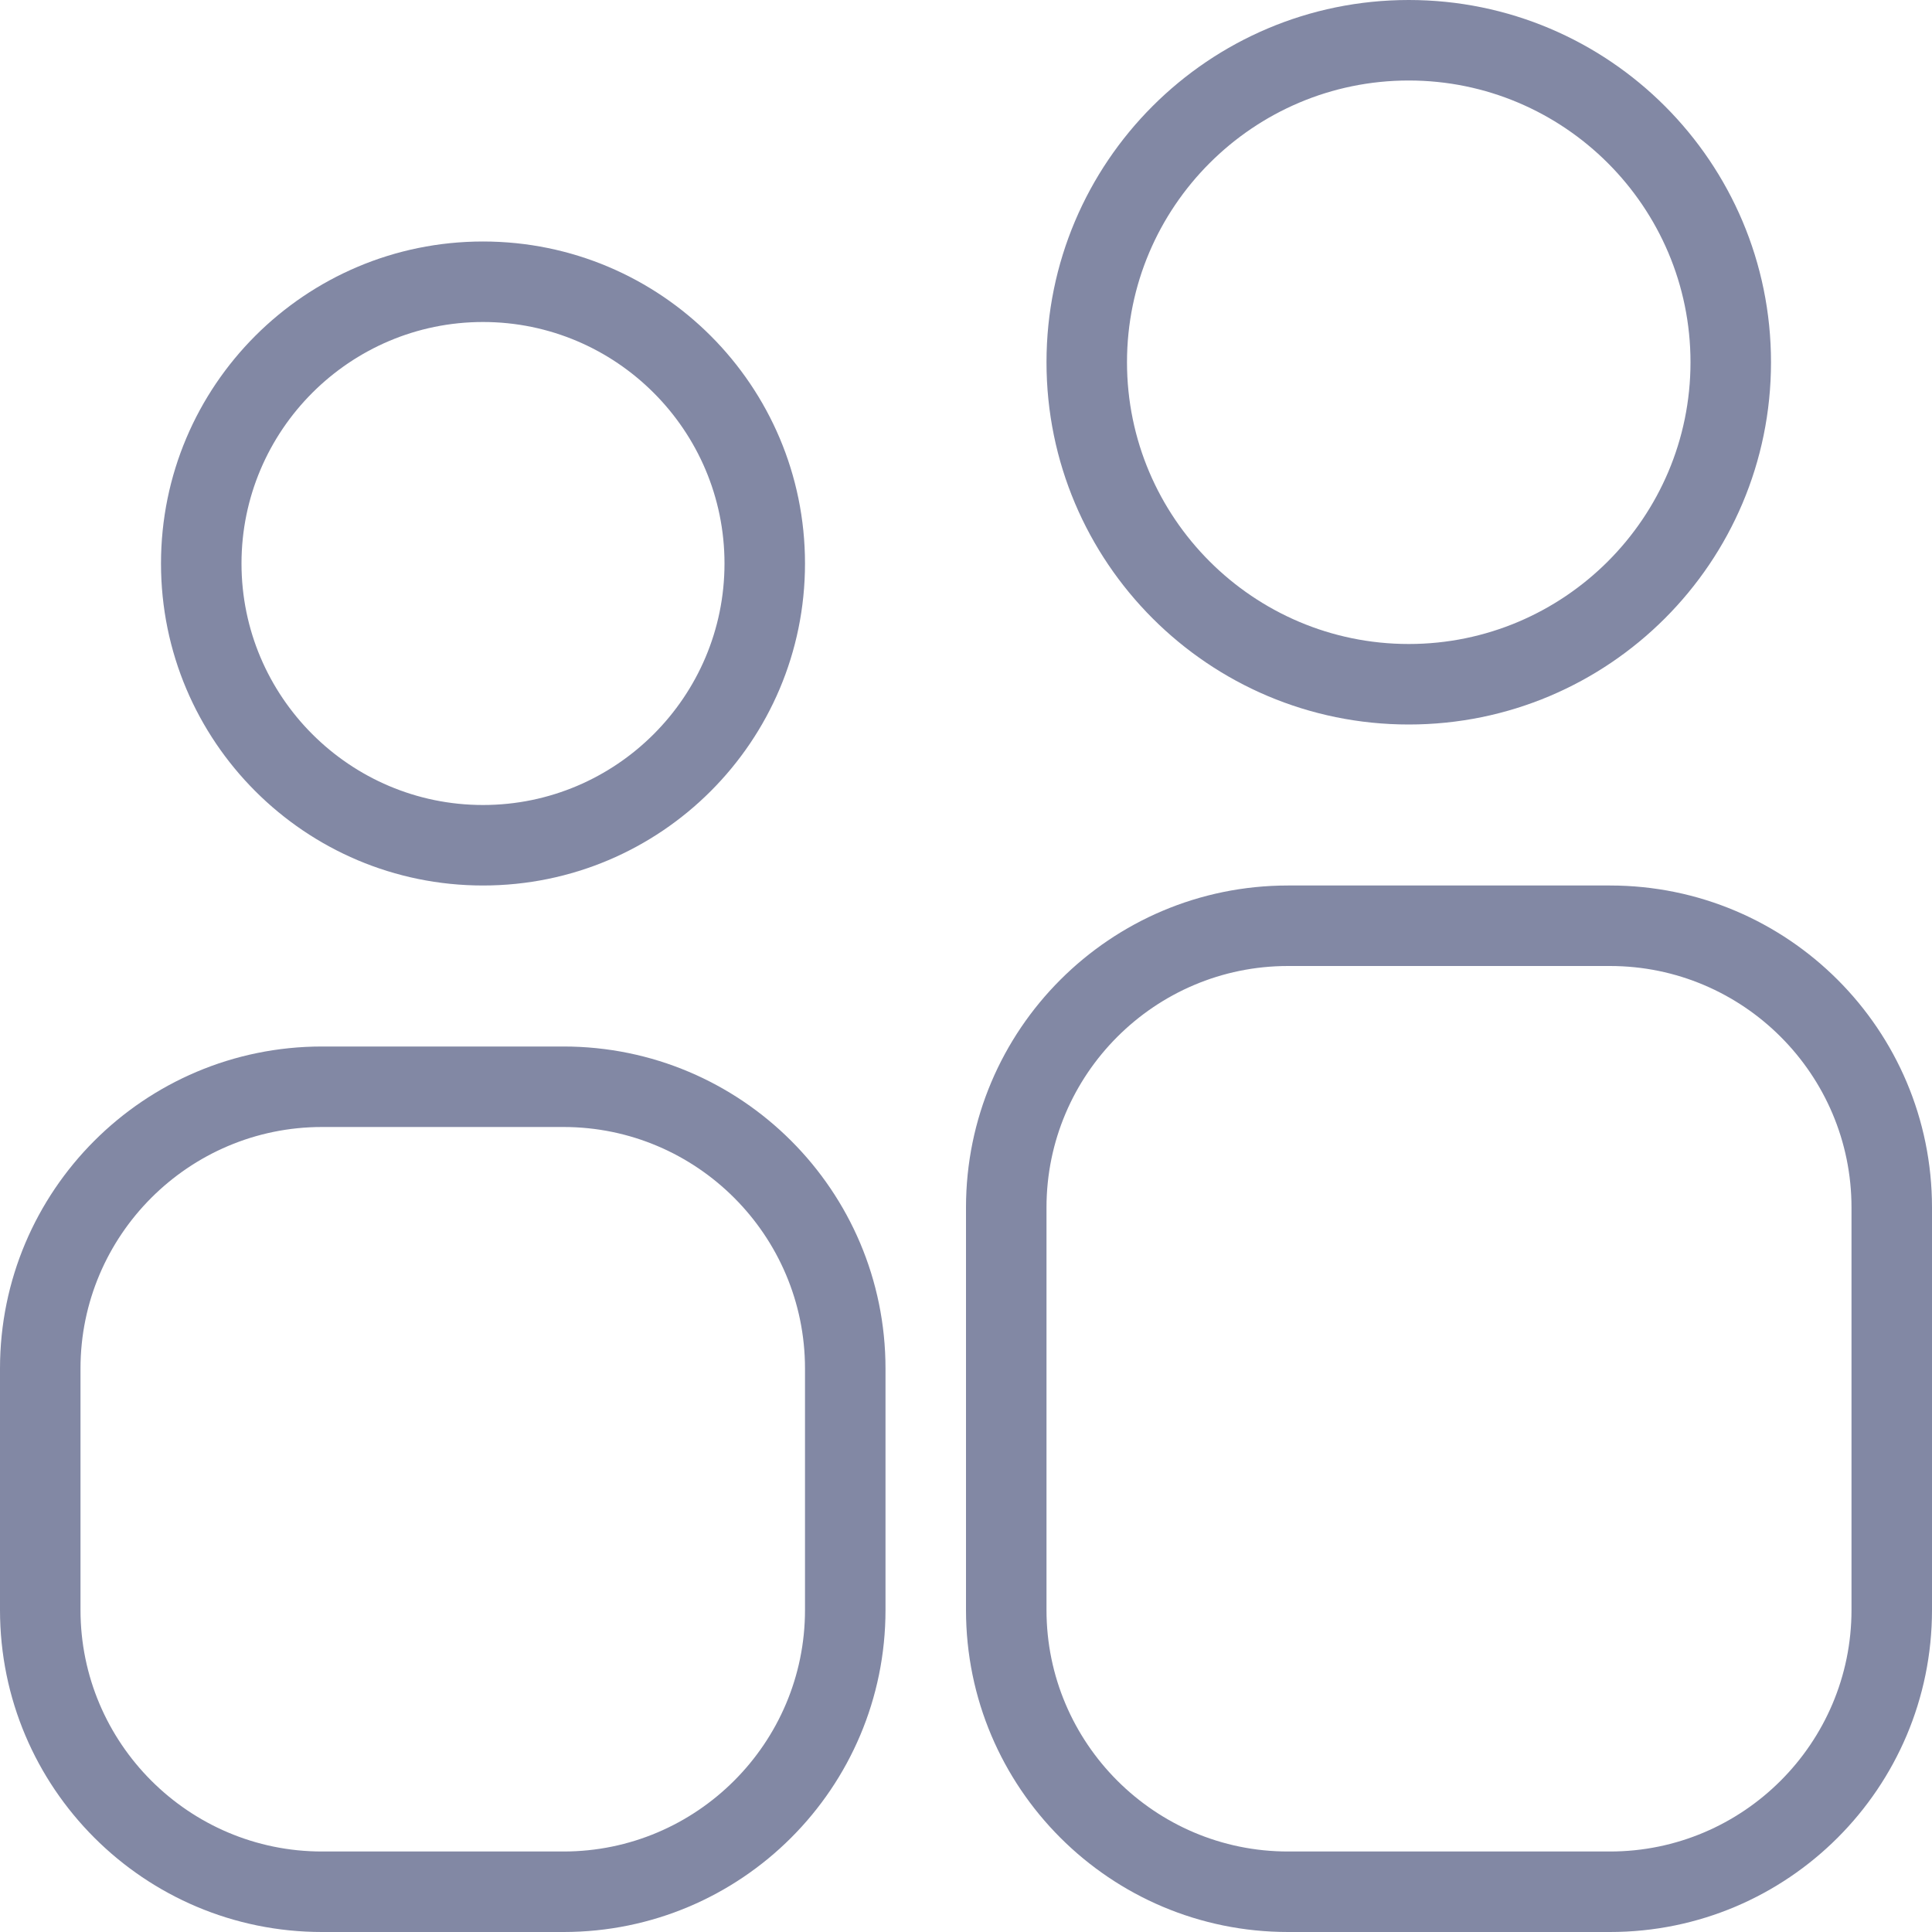
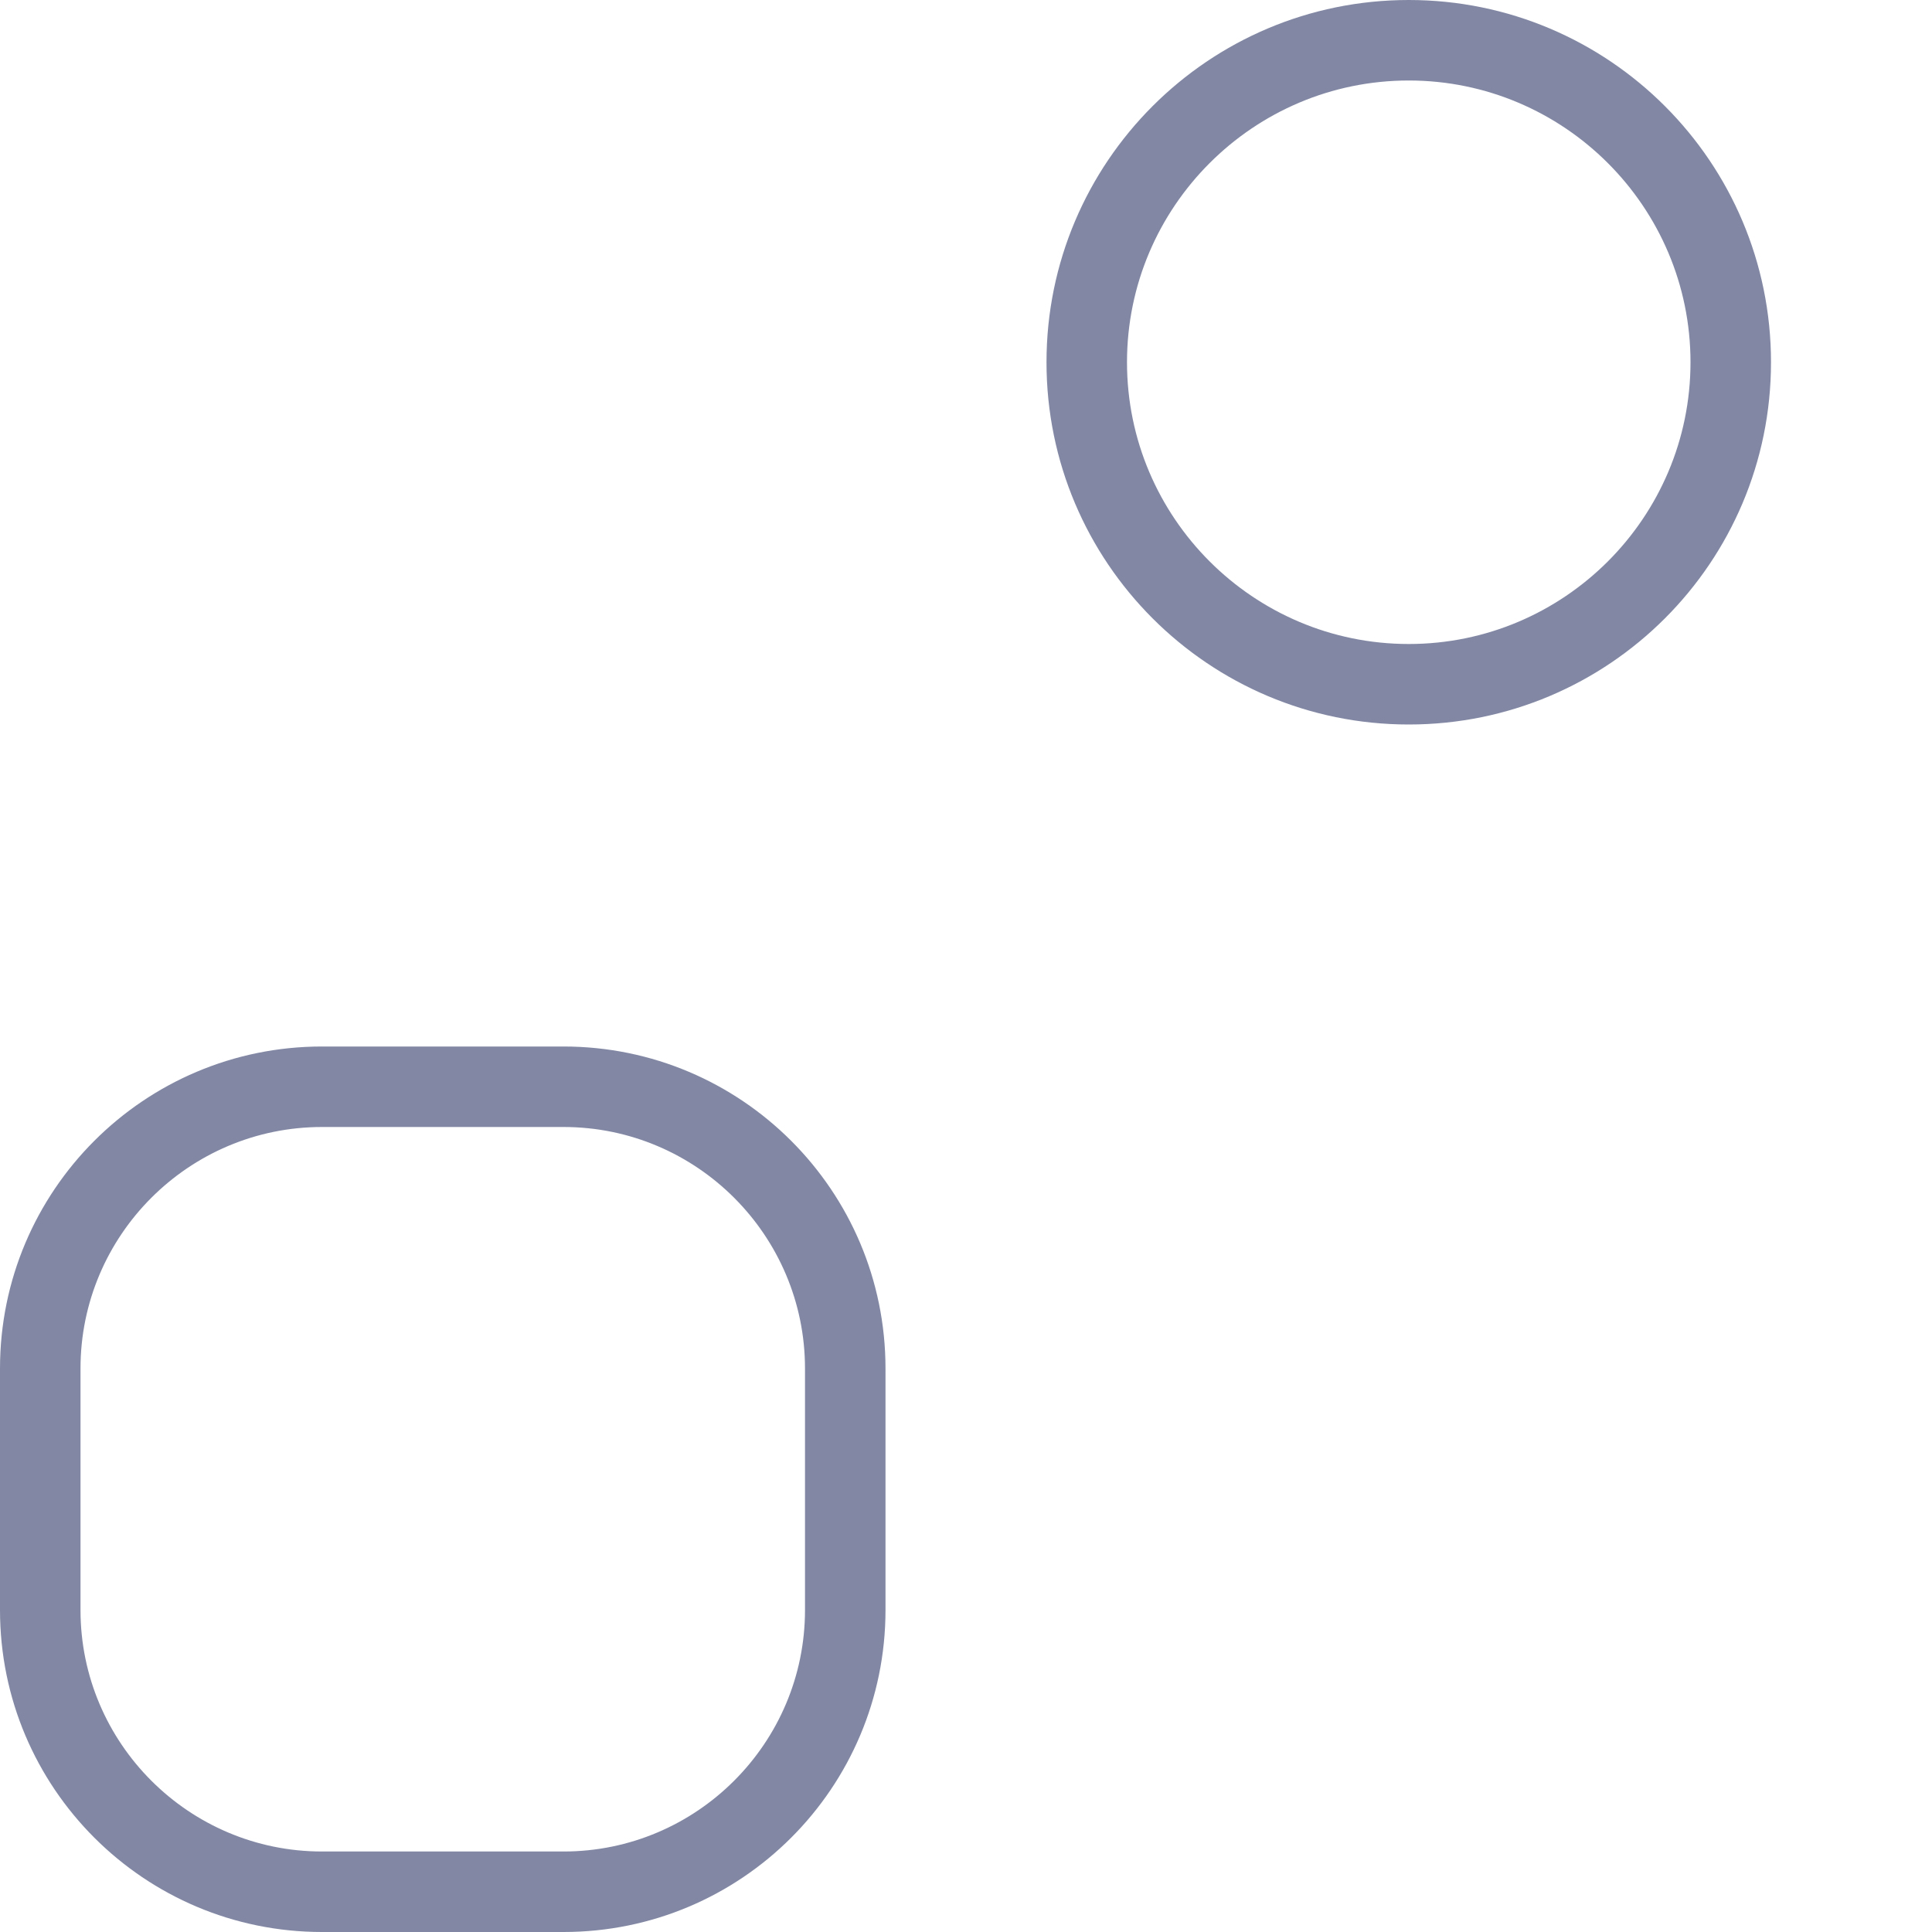
<svg xmlns="http://www.w3.org/2000/svg" version="1.1" x="0px" y="0px" width="24px" height="24px" viewBox="0 0 24 24" xml:space="preserve">
  <g id="Layer_2" display="none">
    <g display="inline">
-       <path fill="#FFFFFF" d="M17.5,8.5c-2.206,0-4-1.794-4-4s1.794-4,4-4s4,1.794,4,4S19.706,8.5,17.5,8.5z" />
      <path fill="#8288A4" d="M17.5,1C19.43,1,21,2.57,21,4.5S19.43,8,17.5,8S14,6.43,14,4.5S15.57,1,17.5,1 M17.5,0    C15.015,0,13,2.015,13,4.5S15.015,9,17.5,9S22,6.985,22,4.5S19.985,0,17.5,0L17.5,0z" />
    </g>
    <g display="inline">
      <path fill="#FFFFFF" d="M4,23.5c-1.93,0-3.5-1.57-3.5-3.5v-3c0-1.93,1.57-3.5,3.5-3.5h3c1.93,0,3.5,1.57,3.5,3.5v3    c0,1.93-1.57,3.5-3.5,3.5H4z" />
      <path fill="#8288A4" d="M7,14c1.654,0,3,1.346,3,3v3c0,1.654-1.346,3-3,3H4c-1.654,0-3-1.346-3-3v-3c0-1.654,1.346-3,3-3H7 M7,13    H4c-2.209,0-4,1.791-4,4v3c0,2.209,1.791,4,4,4h3c2.209,0,4-1.791,4-4v-3C11,14.791,9.209,13,7,13L7,13z" />
    </g>
    <g display="inline">
-       <path fill="#FFFFFF" d="M16,23.5c-1.93,0-3.5-1.57-3.5-3.5v-5c0-1.93,1.57-3.5,3.5-3.5h4c1.93,0,3.5,1.57,3.5,3.5v5    c0,1.93-1.57,3.5-3.5,3.5H16z" />
      <path fill="#8288A4" d="M20,12c1.654,0,3,1.346,3,3v5c0,1.654-1.346,3-3,3h-4c-1.654,0-3-1.346-3-3v-5c0-1.654,1.346-3,3-3H20     M20,11h-4c-2.209,0-4,1.791-4,4v5c0,2.209,1.791,4,4,4h4c2.209,0,4-1.791,4-4v-5C24,12.791,22.209,11,20,11L20,11z" />
    </g>
    <g display="inline">
      <path fill="#FFFFFF" d="M6,10.5c-1.93,0-3.5-1.57-3.5-3.5S4.07,3.5,6,3.5S9.5,5.07,9.5,7S7.93,10.5,6,10.5z" />
      <path fill="#8288A4" d="M6,4c1.654,0,3,1.346,3,3s-1.346,3-3,3S3,8.654,3,7S4.346,4,6,4 M6,3C3.791,3,2,4.791,2,7s1.791,4,4,4    s4-1.791,4-4S8.209,3,6,3L6,3z" />
    </g>
  </g>
  <g id="Layer_1">
    <g>
      <path fill="#8288A4" d="M17.5,9C19.985,9,22,6.985,22,4.5S19.985,0,17.5,0S13,2.015,13,4.5S15.015,9,17.5,9z M17.5,1    C19.43,1,21,2.57,21,4.5C21,6.43,19.43,8,17.5,8S14,6.43,14,4.5C14,2.57,15.57,1,17.5,1z" />
      <path fill="#8288A4" d="M7,13H4c-2.209,0-4,1.791-4,4v3c0,2.209,1.791,4,4,4h3c2.209,0,4-1.791,4-4v-3C11,14.791,9.209,13,7,13z     M10,20c0,1.654-1.346,3-3,3H4c-1.654,0-3-1.346-3-3v-3c0-1.654,1.346-3,3-3h3c1.654,0,3,1.346,3,3V20z" />
-       <path fill="#8288A4" d="M20,11h-4c-2.209,0-4,1.791-4,4v5c0,2.209,1.791,4,4,4h4c2.209,0,4-1.791,4-4v-5    C24,12.791,22.209,11,20,11z M23,20c0,1.654-1.346,3-3,3h-4c-1.654,0-3-1.346-3-3v-5c0-1.654,1.346-3,3-3h4c1.654,0,3,1.346,3,3    V20z" />
-       <path fill="#8288A4" d="M6,11c2.209,0,4-1.791,4-4c0-2.209-1.791-4-4-4C3.791,3,2,4.791,2,7C2,9.209,3.791,11,6,11z M6,4    c1.654,0,3,1.346,3,3c0,1.654-1.346,3-3,3c-1.654,0-3-1.346-3-3C3,5.346,4.346,4,6,4z" />
    </g>
  </g>
</svg>